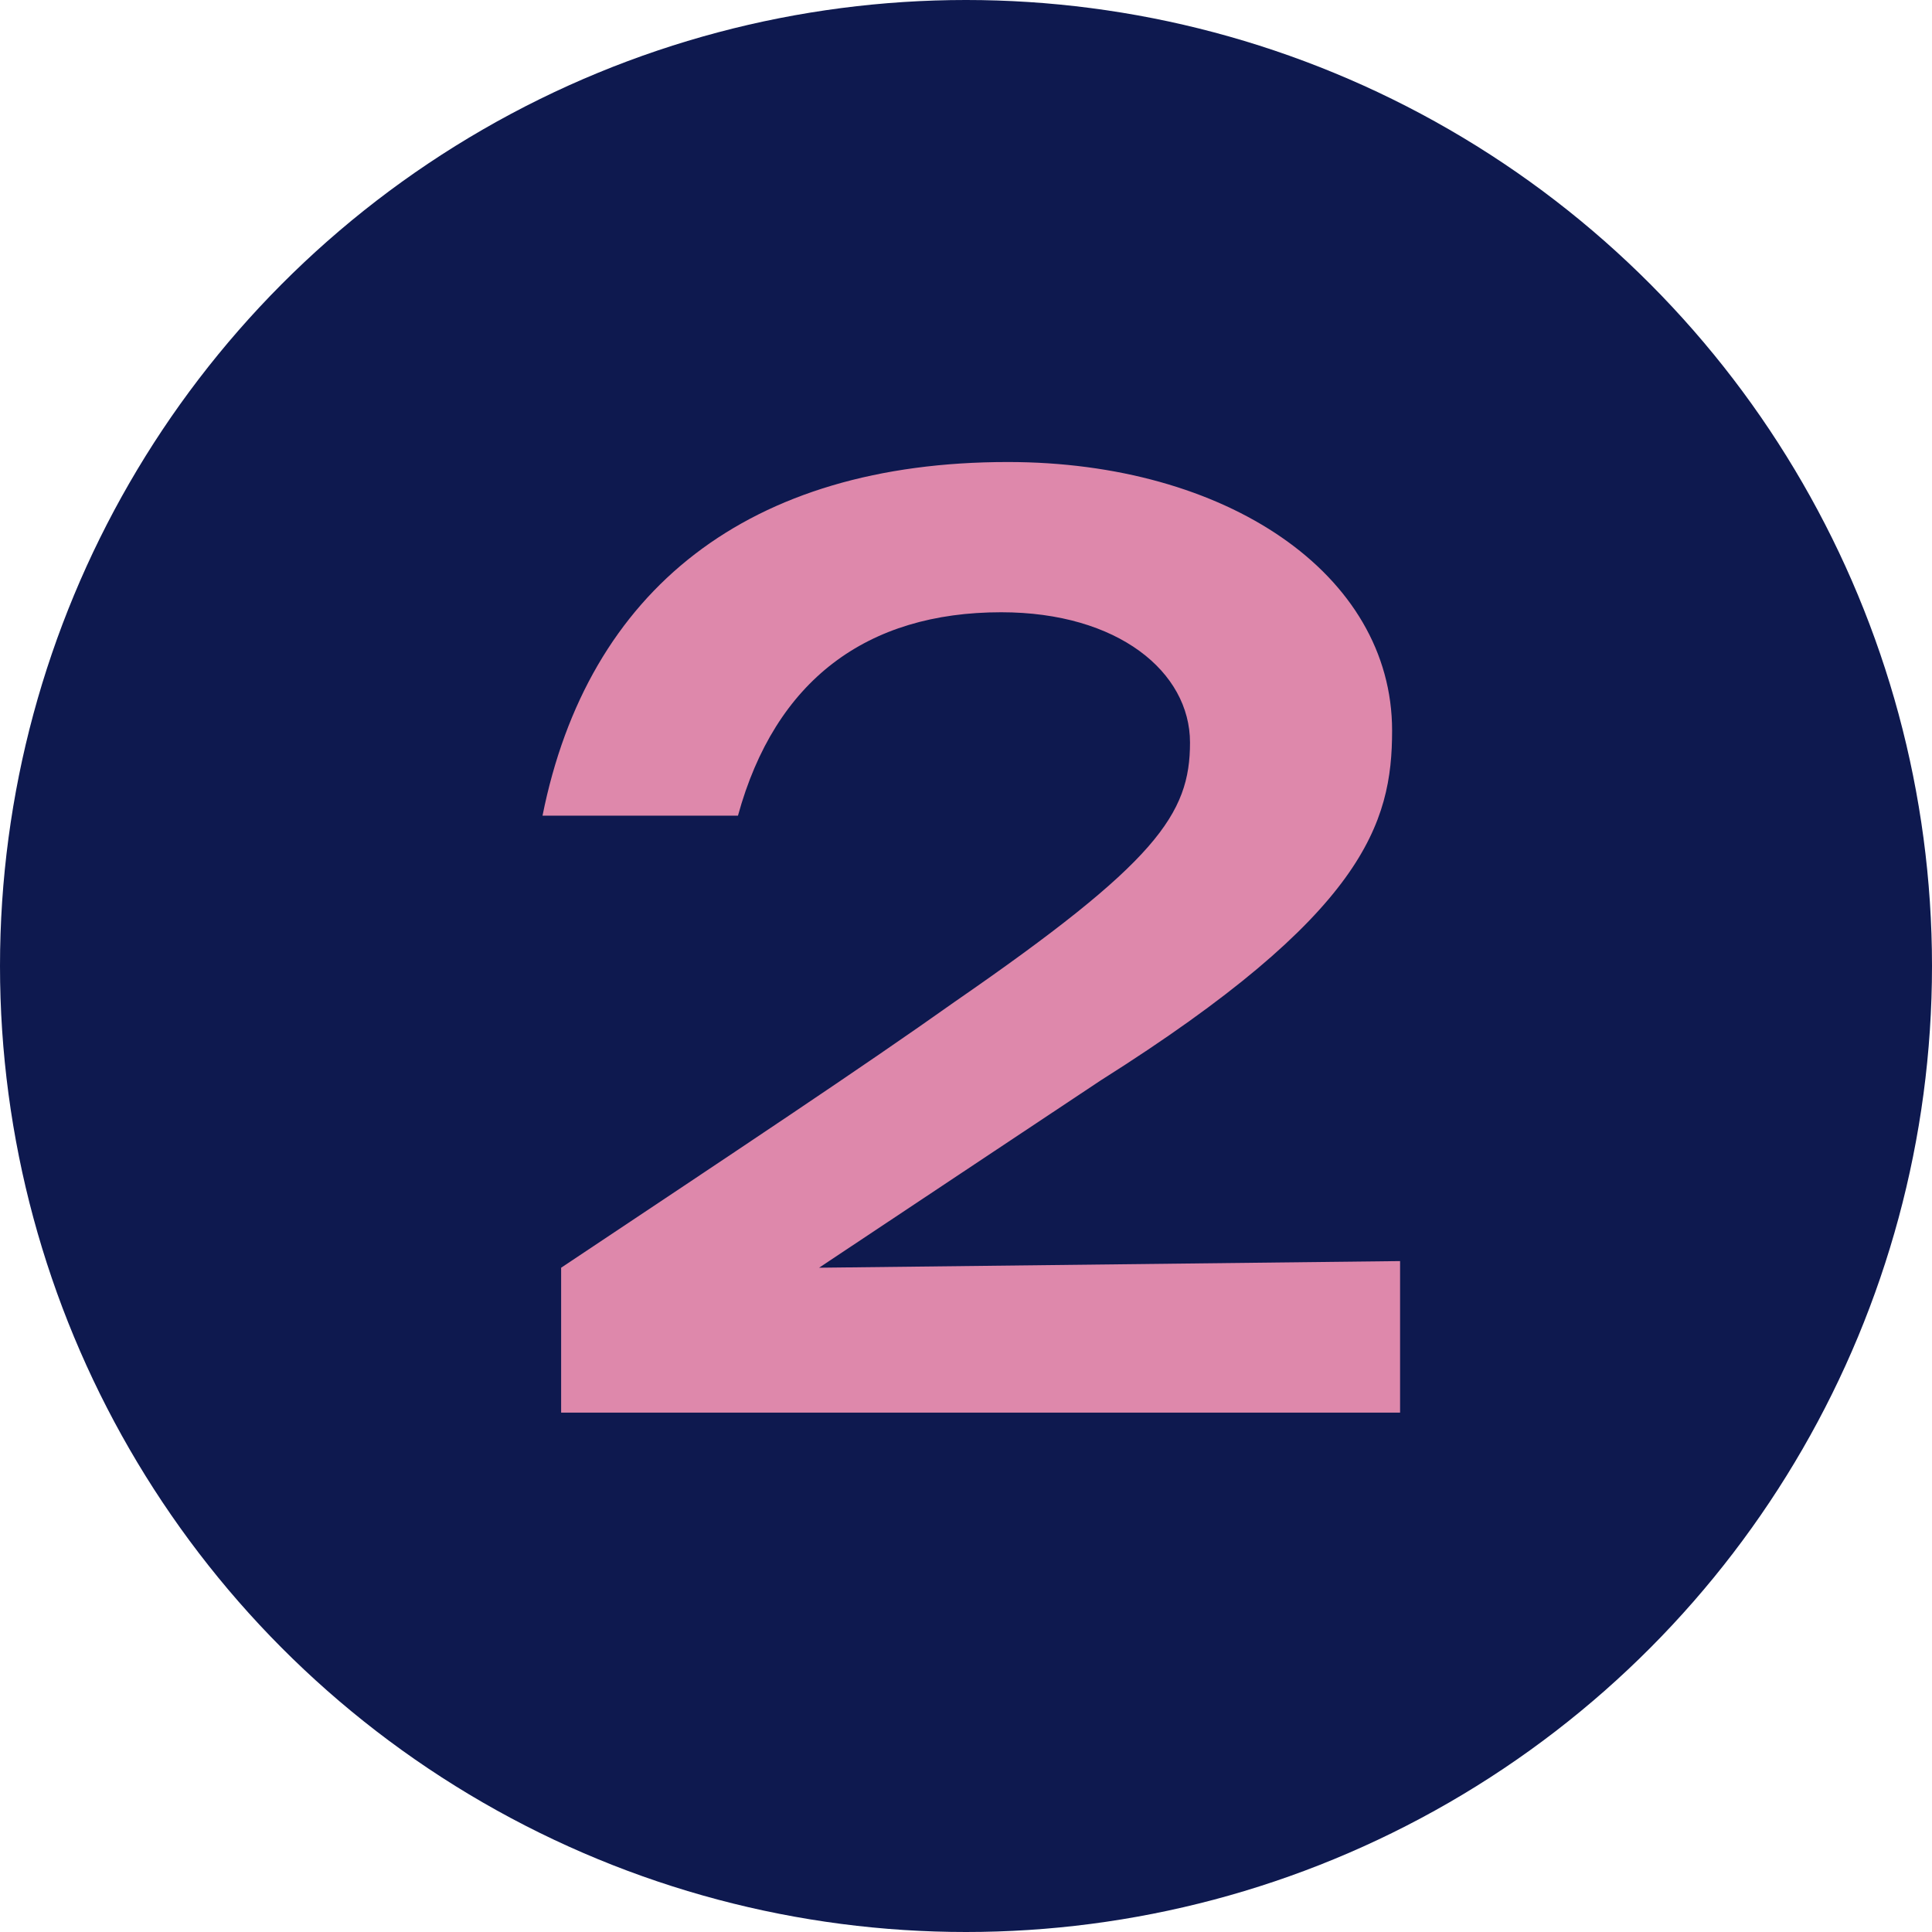
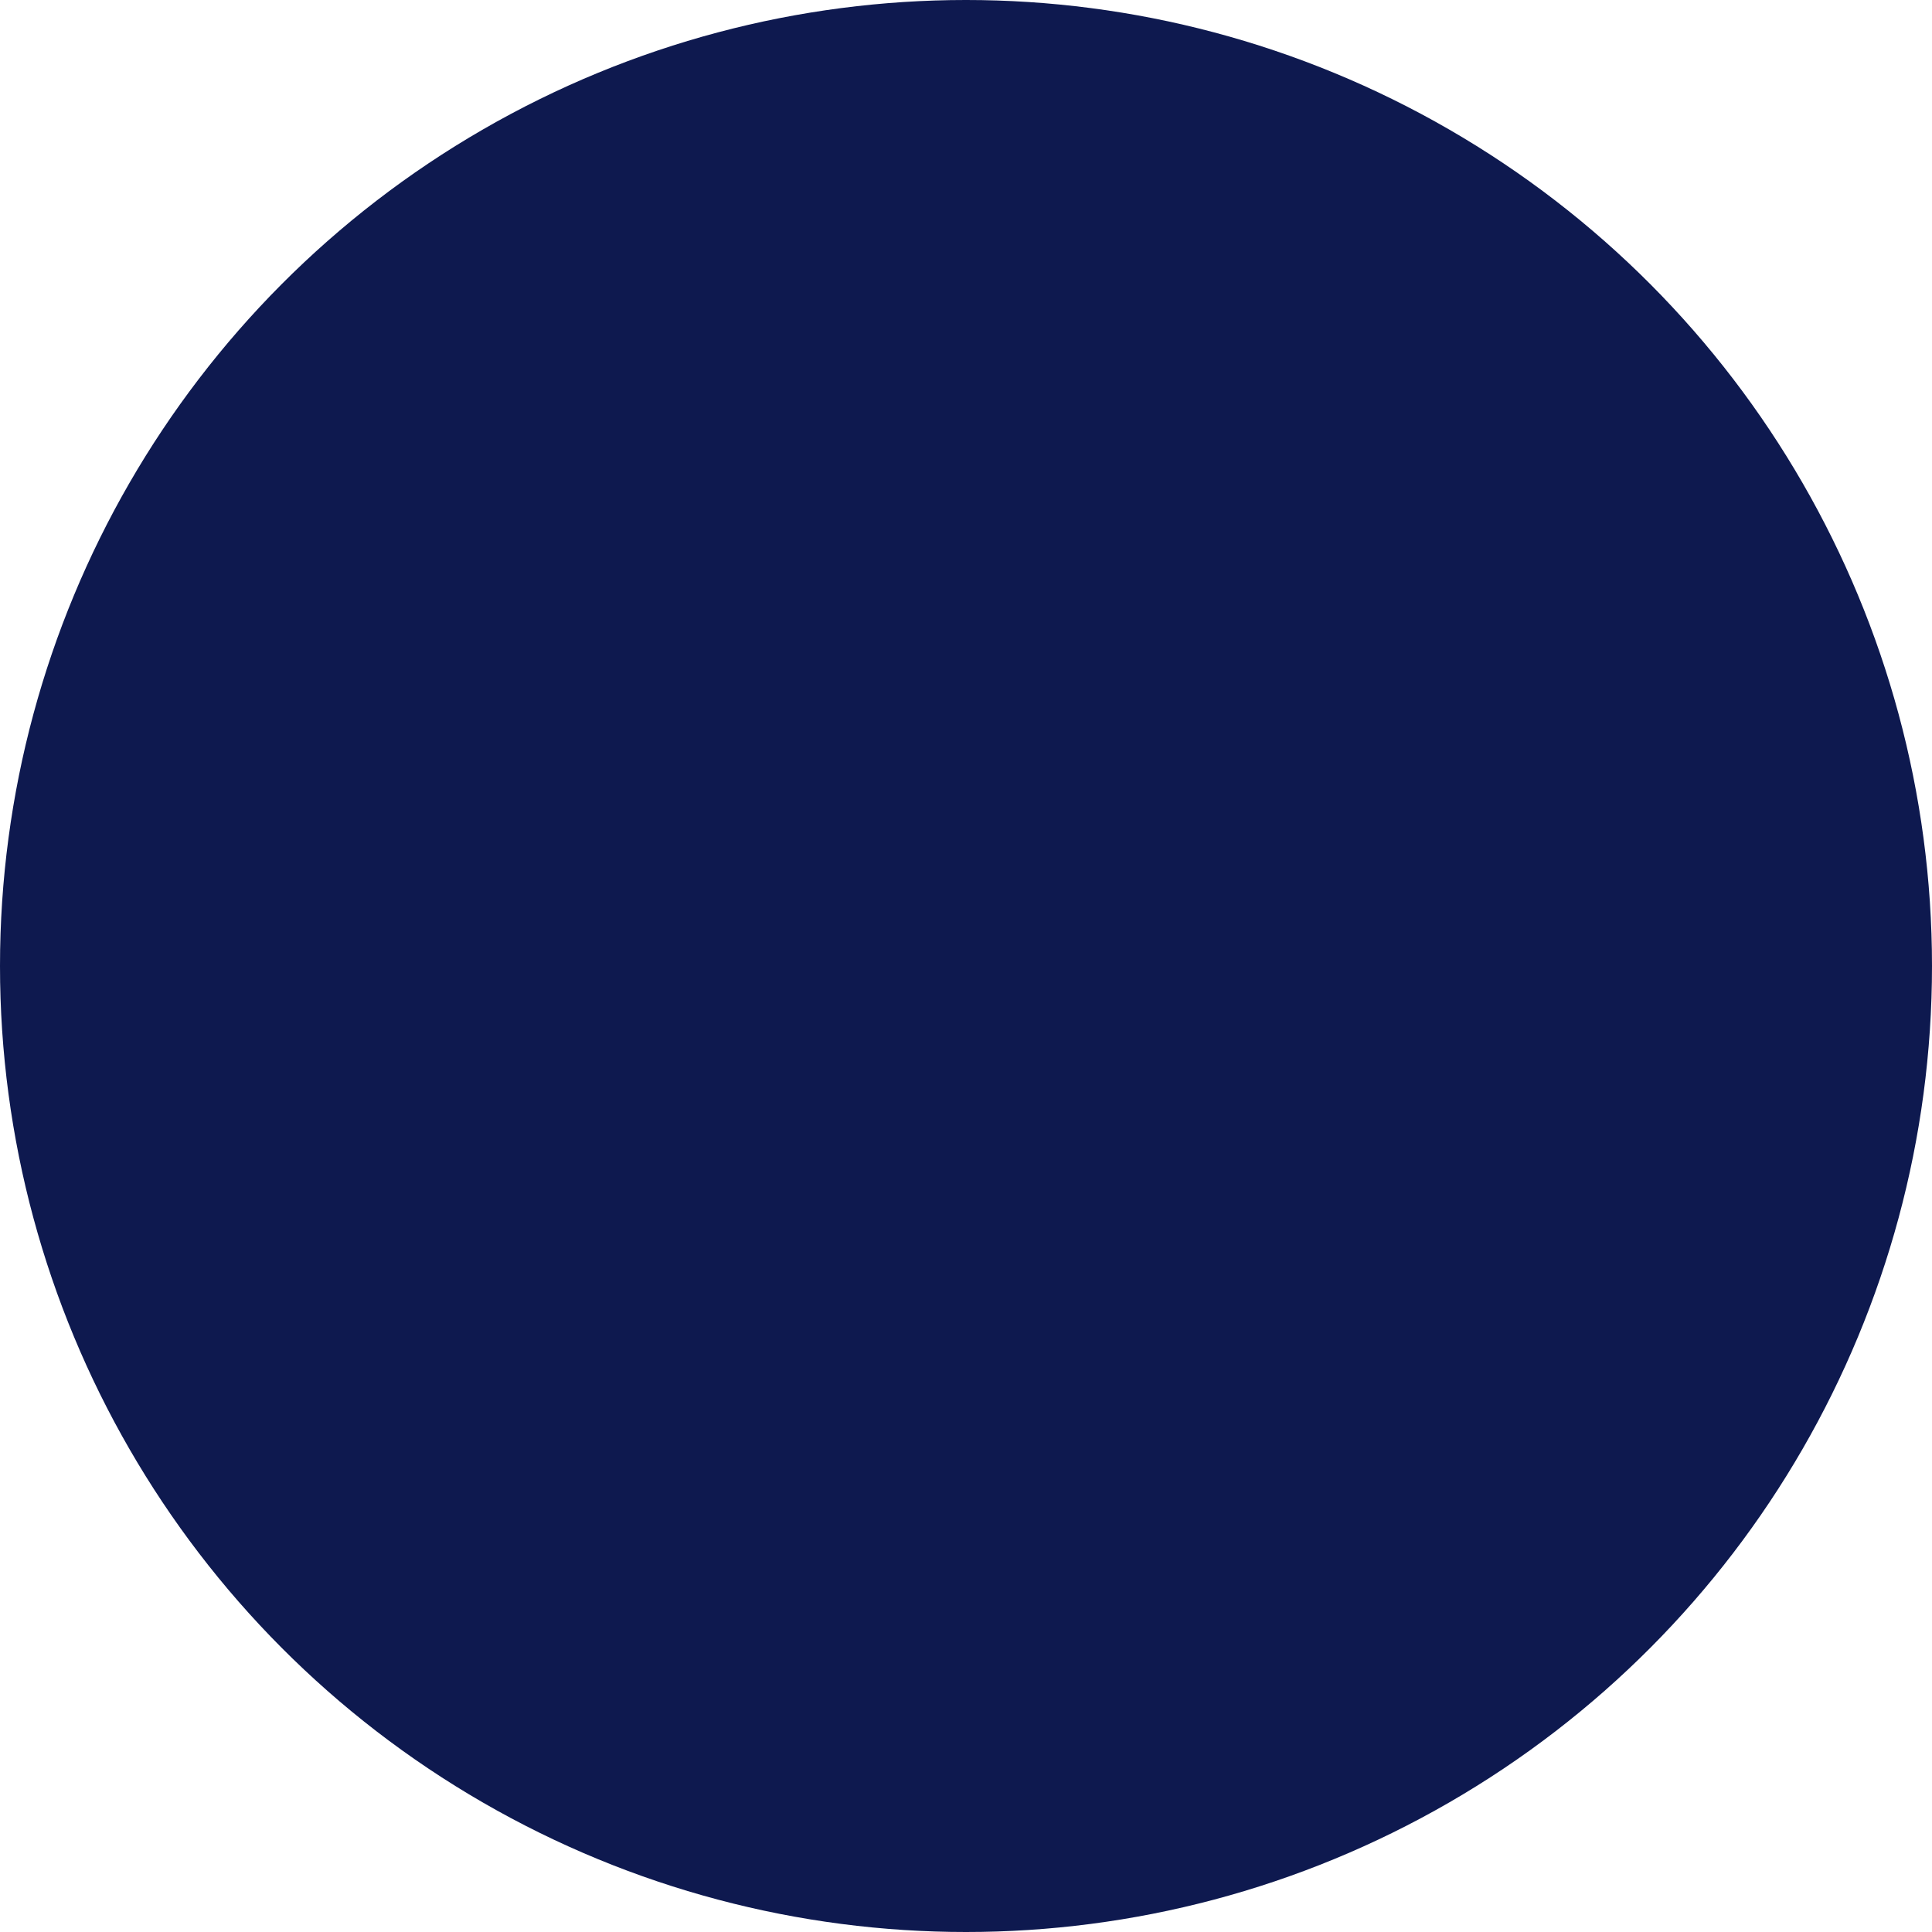
<svg xmlns="http://www.w3.org/2000/svg" width="93" height="93" viewBox="0 0 93 93" fill="none">
  <circle cx="46.5" cy="46.5" r="46.5" fill="#0E194F" />
-   <path d="M27.011 68V61.024C35.459 55.392 41.539 51.36 45.955 48.224C55.683 41.504 57.283 39.2 57.283 35.744C57.283 32.352 53.827 29.472 48.195 29.472C41.731 29.472 37.315 32.736 35.523 39.264H26.115C28.291 28.384 36.035 22.24 48.515 22.24C59.011 22.24 67.011 27.616 67.011 35.168C67.011 39.648 65.667 44 52.995 52C49.347 54.432 44.995 57.312 39.427 61.024L67.395 60.704V68H27.011Z" fill="#DE88AB" />
</svg>